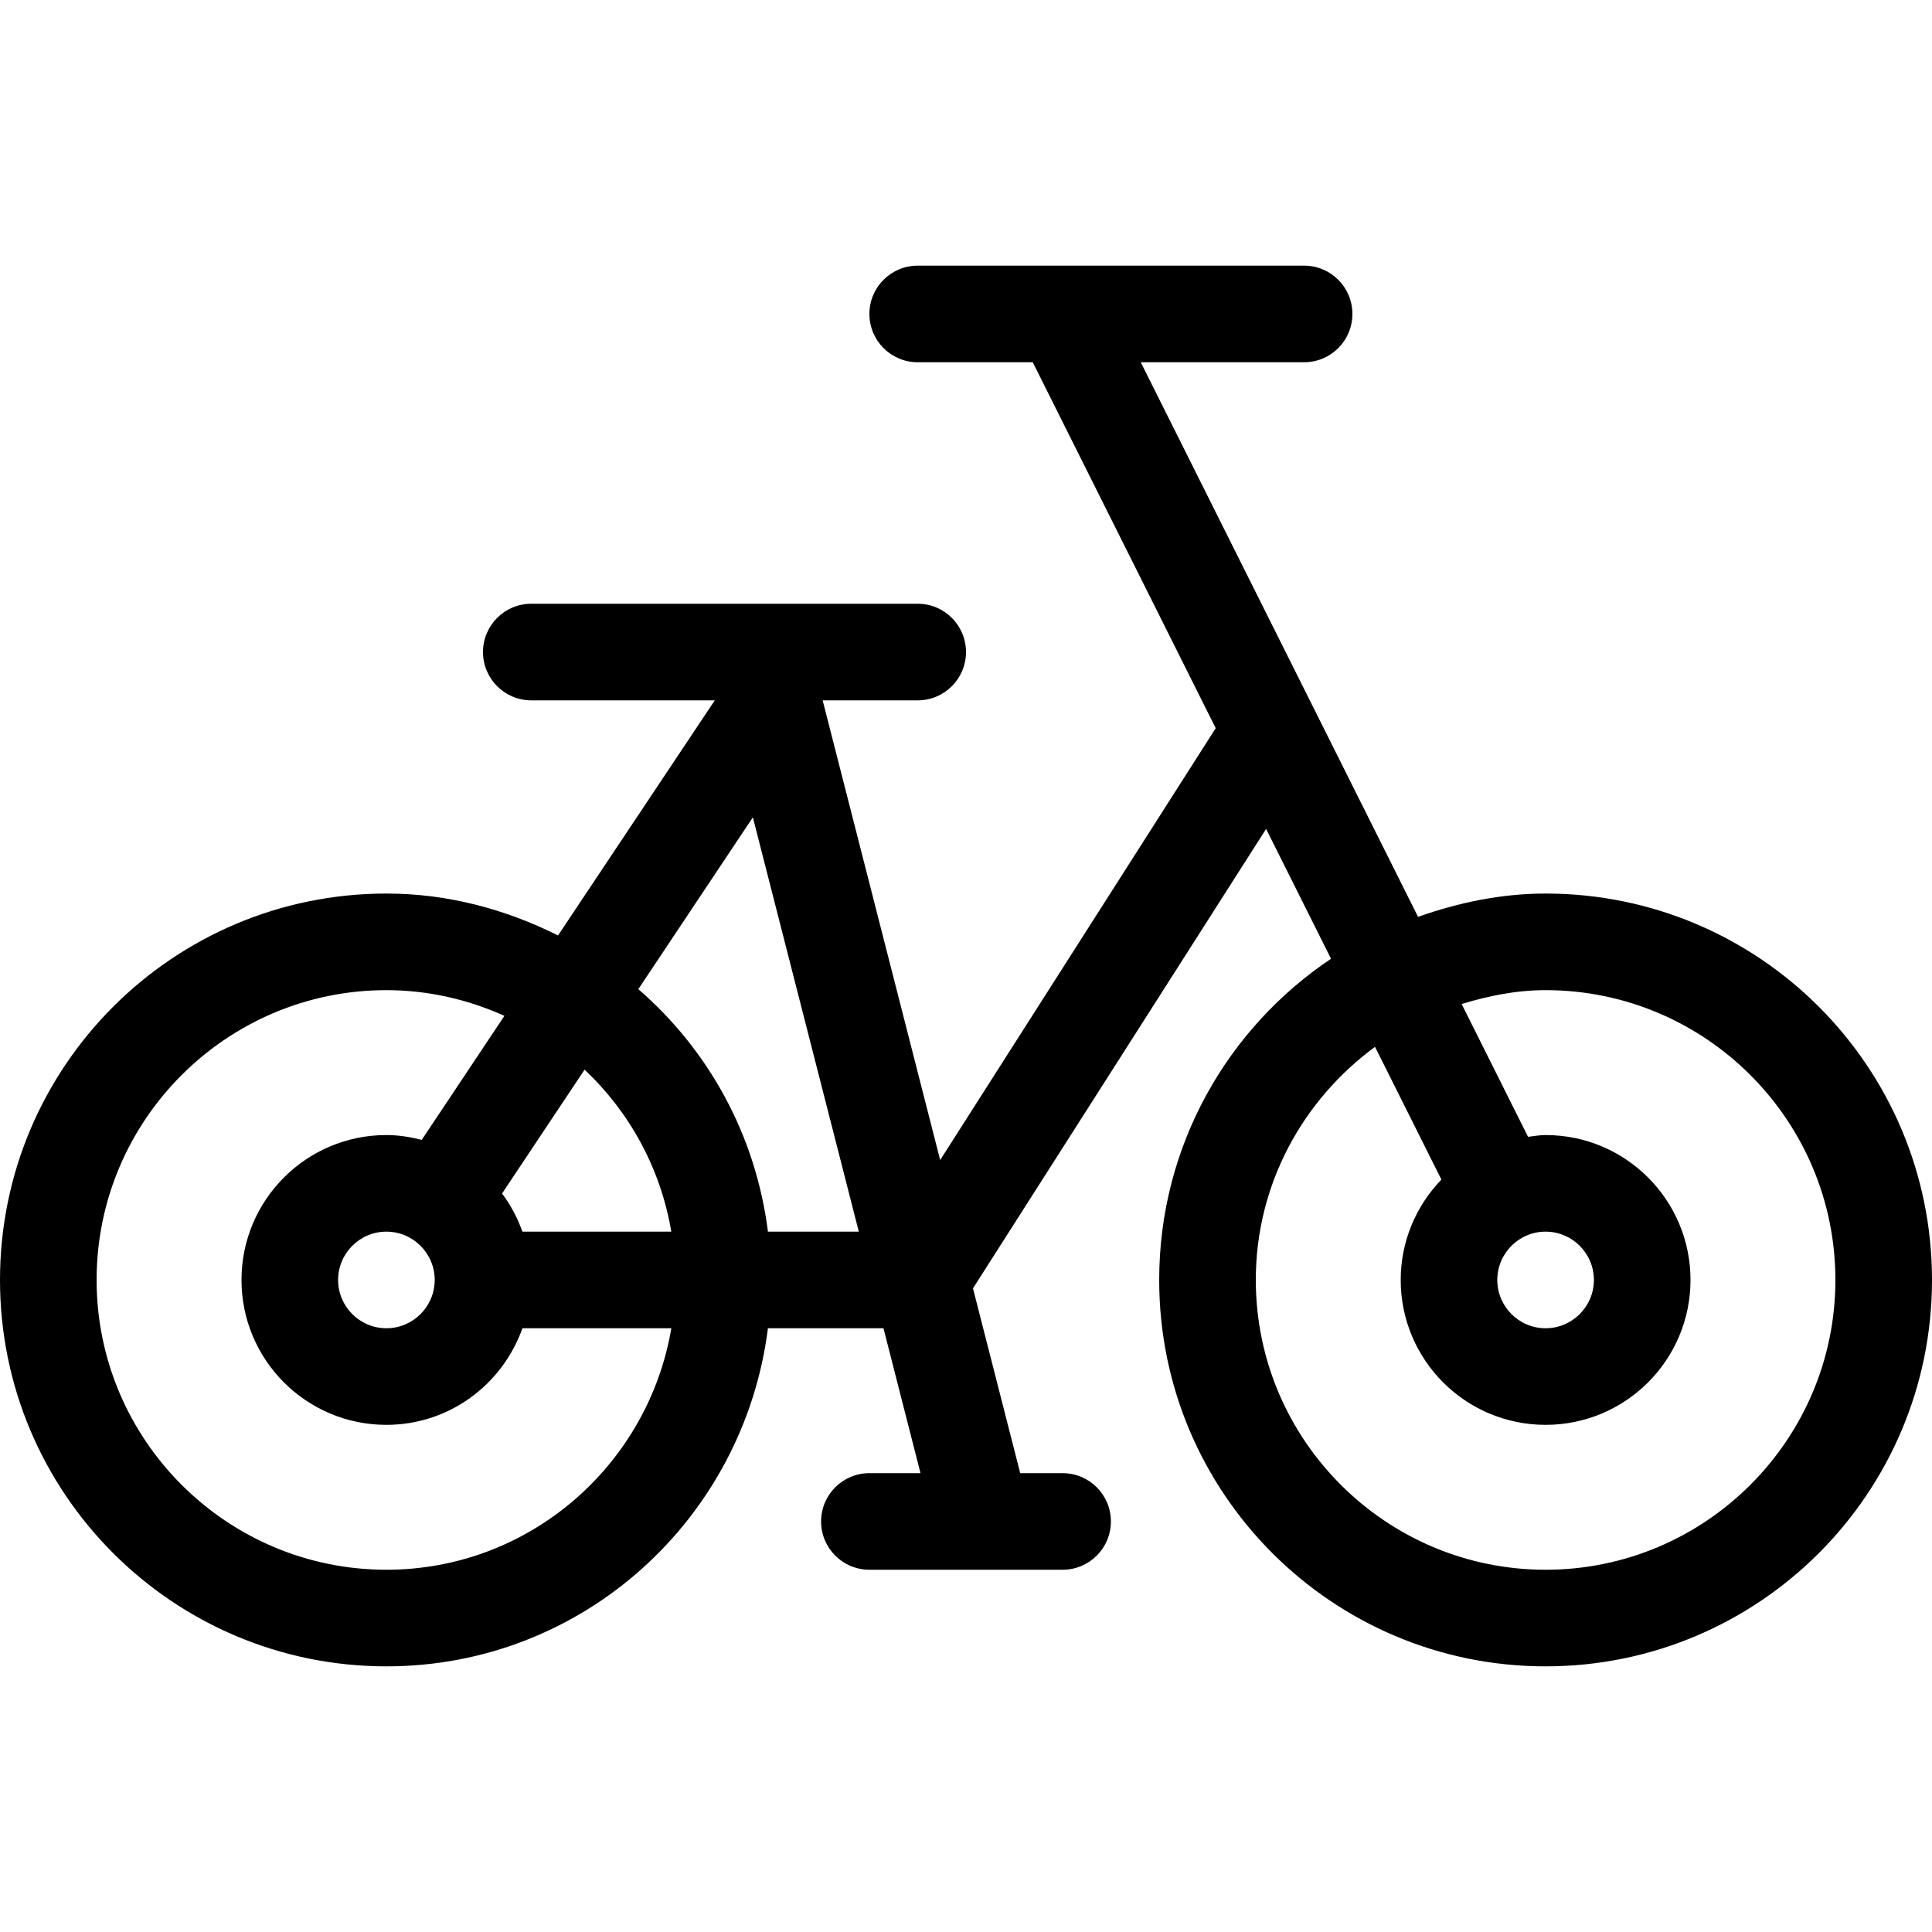
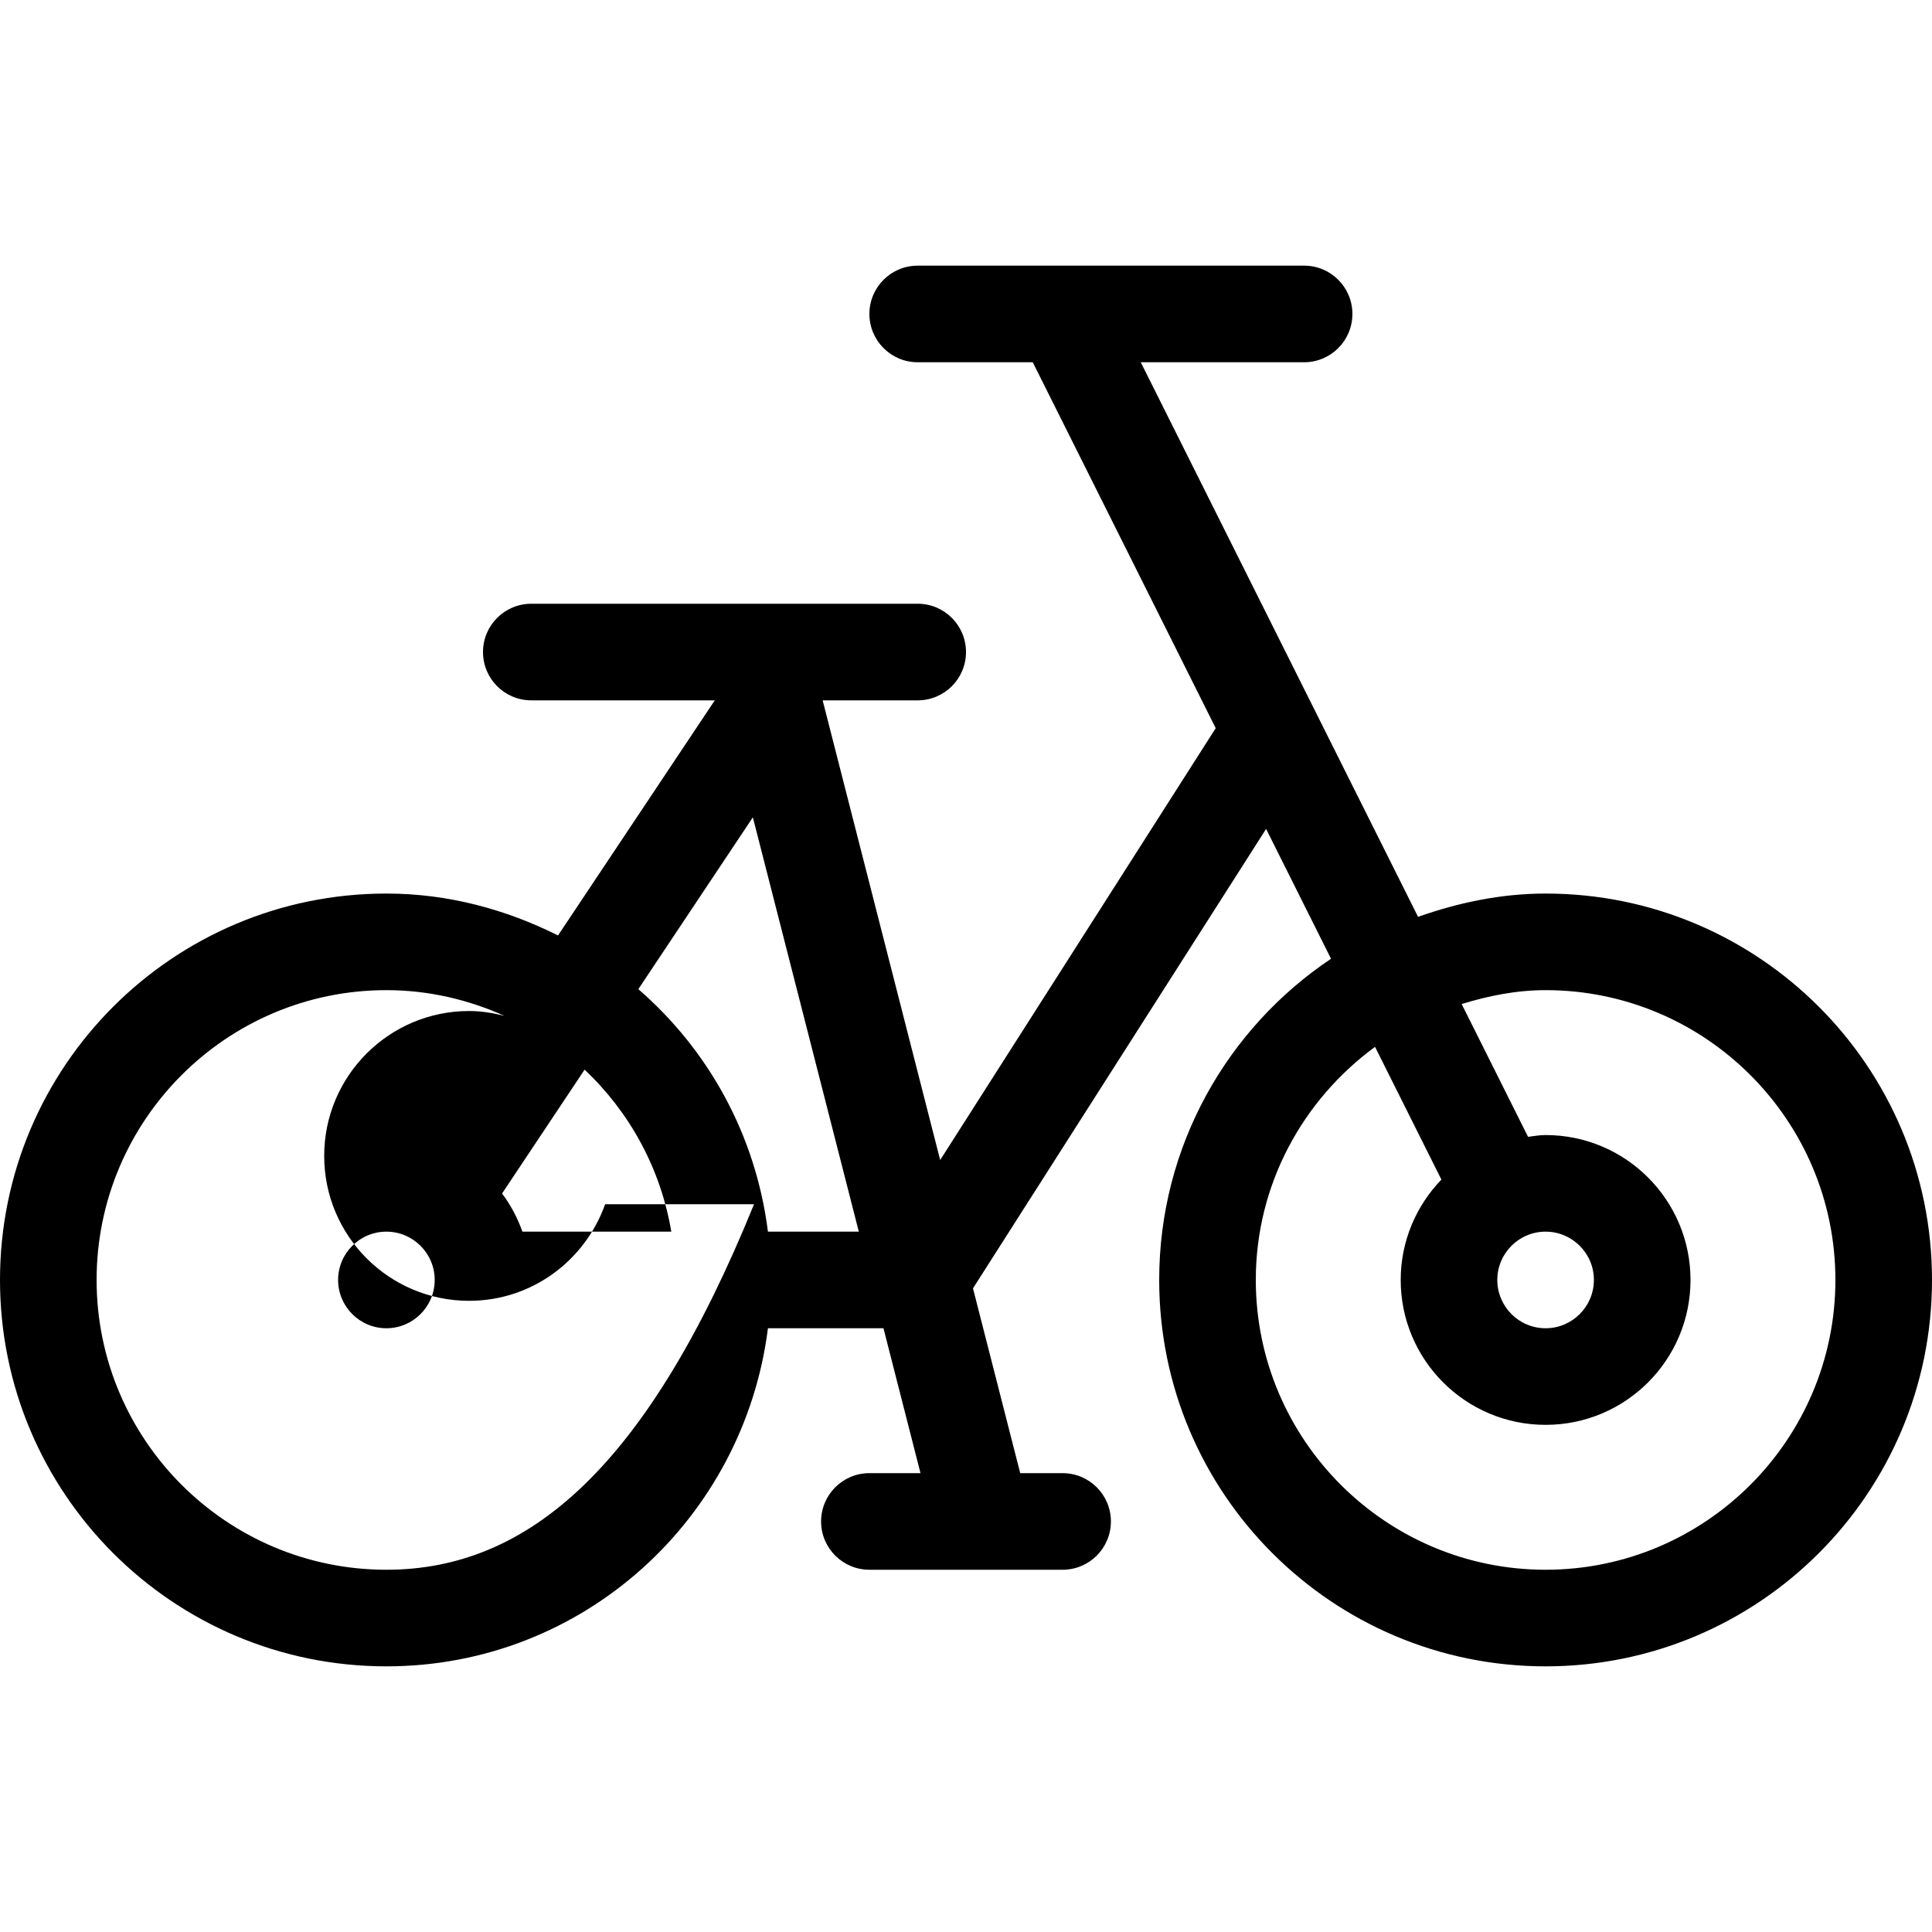
<svg xmlns="http://www.w3.org/2000/svg" fill="#000000" height="800px" width="800px" version="1.1" id="Layer_1" viewBox="0 0 512 512" xml:space="preserve">
  <g>
    <g>
-       <path d="M409.6,236.8c-11.913,0-23.168,2.432-33.801,6.17L302.31,96h43.29c7.074,0,12.8-5.726,12.8-12.8s-5.726-12.8-12.8-12.8    H243.2c-7.074,0-12.8,5.726-12.8,12.8S236.126,96,243.2,96h30.49l48.486,96.973l-73.02,114.449L218.01,185.6h25.19    c7.074,0,12.8-5.726,12.8-12.8c0-7.074-5.726-12.8-12.8-12.8H140.8c-7.074,0-12.8,5.726-12.8,12.8c0,7.074,5.726,12.8,12.8,12.8    h48.623l-41.54,62.302c-13.756-6.869-29.056-11.102-45.483-11.102C45.85,236.8,0,282.641,0,339.2c0,56.55,45.85,102.4,102.4,102.4    c52.173,0,94.746-39.159,101.111-89.6h30.618l9.813,38.4H230.4c-7.074,0-12.8,5.726-12.8,12.8c0,7.074,5.726,12.8,12.8,12.8h51.2    c7.074,0,12.8-5.726,12.8-12.8c0-7.074-5.726-12.8-12.8-12.8h-11.23l-12.518-48.973l77.679-121.754l17.203,34.406    c-27.443,18.372-45.534,49.621-45.534,85.12c0,56.55,45.85,102.4,102.4,102.4c56.55,0,102.4-45.85,102.4-102.4    C512,282.641,466.15,236.8,409.6,236.8z M154.923,283.469c11.913,11.23,20.139,26.129,22.98,42.931h-39.458    c-1.306-3.661-3.106-7.057-5.393-10.112L154.923,283.469z M102.4,416c-42.351,0-76.8-34.449-76.8-76.8s34.449-76.8,76.8-76.8    c11.153,0,21.7,2.509,31.275,6.81l-21.914,32.87c-3.012-0.759-6.11-1.28-9.361-1.28c-21.205,0-38.4,17.195-38.4,38.4    s17.195,38.4,38.4,38.4c16.691,0,30.763-10.718,36.053-25.6h39.458C171.767,388.241,140.365,416,102.4,416z M115.2,339.2    c0,7.057-5.743,12.8-12.8,12.8s-12.8-5.743-12.8-12.8s5.743-12.8,12.8-12.8S115.2,332.143,115.2,339.2z M203.511,326.4    c-3.234-25.651-15.77-48.154-34.347-64.265l30.353-45.534L227.593,326.4H203.511z M409.6,416c-42.351,0-76.8-34.449-76.8-76.8    c0-25.404,12.544-47.787,31.599-61.773l17.587,35.174c-6.647,6.903-10.786,16.256-10.786,26.598c0,21.205,17.195,38.4,38.4,38.4    c21.205,0,38.4-17.195,38.4-38.4c0-21.205-17.195-38.4-38.4-38.4c-1.596,0-3.115,0.282-4.651,0.469l-17.596-35.192    c7.091-2.167,14.464-3.678,22.246-3.678c42.351,0,76.8,34.449,76.8,76.8C486.4,381.551,451.951,416,409.6,416z M396.8,339.2    c0-7.057,5.743-12.8,12.8-12.8s12.8,5.743,12.8,12.8s-5.743,12.8-12.8,12.8S396.8,346.257,396.8,339.2z" />
+       <path d="M409.6,236.8c-11.913,0-23.168,2.432-33.801,6.17L302.31,96h43.29c7.074,0,12.8-5.726,12.8-12.8s-5.726-12.8-12.8-12.8    H243.2c-7.074,0-12.8,5.726-12.8,12.8S236.126,96,243.2,96h30.49l48.486,96.973l-73.02,114.449L218.01,185.6h25.19    c7.074,0,12.8-5.726,12.8-12.8c0-7.074-5.726-12.8-12.8-12.8H140.8c-7.074,0-12.8,5.726-12.8,12.8c0,7.074,5.726,12.8,12.8,12.8    h48.623l-41.54,62.302c-13.756-6.869-29.056-11.102-45.483-11.102C45.85,236.8,0,282.641,0,339.2c0,56.55,45.85,102.4,102.4,102.4    c52.173,0,94.746-39.159,101.111-89.6h30.618l9.813,38.4H230.4c-7.074,0-12.8,5.726-12.8,12.8c0,7.074,5.726,12.8,12.8,12.8h51.2    c7.074,0,12.8-5.726,12.8-12.8c0-7.074-5.726-12.8-12.8-12.8h-11.23l-12.518-48.973l77.679-121.754l17.203,34.406    c-27.443,18.372-45.534,49.621-45.534,85.12c0,56.55,45.85,102.4,102.4,102.4c56.55,0,102.4-45.85,102.4-102.4    C512,282.641,466.15,236.8,409.6,236.8z M154.923,283.469c11.913,11.23,20.139,26.129,22.98,42.931h-39.458    c-1.306-3.661-3.106-7.057-5.393-10.112L154.923,283.469z M102.4,416c-42.351,0-76.8-34.449-76.8-76.8s34.449-76.8,76.8-76.8    c11.153,0,21.7,2.509,31.275,6.81c-3.012-0.759-6.11-1.28-9.361-1.28c-21.205,0-38.4,17.195-38.4,38.4    s17.195,38.4,38.4,38.4c16.691,0,30.763-10.718,36.053-25.6h39.458C171.767,388.241,140.365,416,102.4,416z M115.2,339.2    c0,7.057-5.743,12.8-12.8,12.8s-12.8-5.743-12.8-12.8s5.743-12.8,12.8-12.8S115.2,332.143,115.2,339.2z M203.511,326.4    c-3.234-25.651-15.77-48.154-34.347-64.265l30.353-45.534L227.593,326.4H203.511z M409.6,416c-42.351,0-76.8-34.449-76.8-76.8    c0-25.404,12.544-47.787,31.599-61.773l17.587,35.174c-6.647,6.903-10.786,16.256-10.786,26.598c0,21.205,17.195,38.4,38.4,38.4    c21.205,0,38.4-17.195,38.4-38.4c0-21.205-17.195-38.4-38.4-38.4c-1.596,0-3.115,0.282-4.651,0.469l-17.596-35.192    c7.091-2.167,14.464-3.678,22.246-3.678c42.351,0,76.8,34.449,76.8,76.8C486.4,381.551,451.951,416,409.6,416z M396.8,339.2    c0-7.057,5.743-12.8,12.8-12.8s12.8,5.743,12.8,12.8s-5.743,12.8-12.8,12.8S396.8,346.257,396.8,339.2z" />
    </g>
  </g>
</svg>